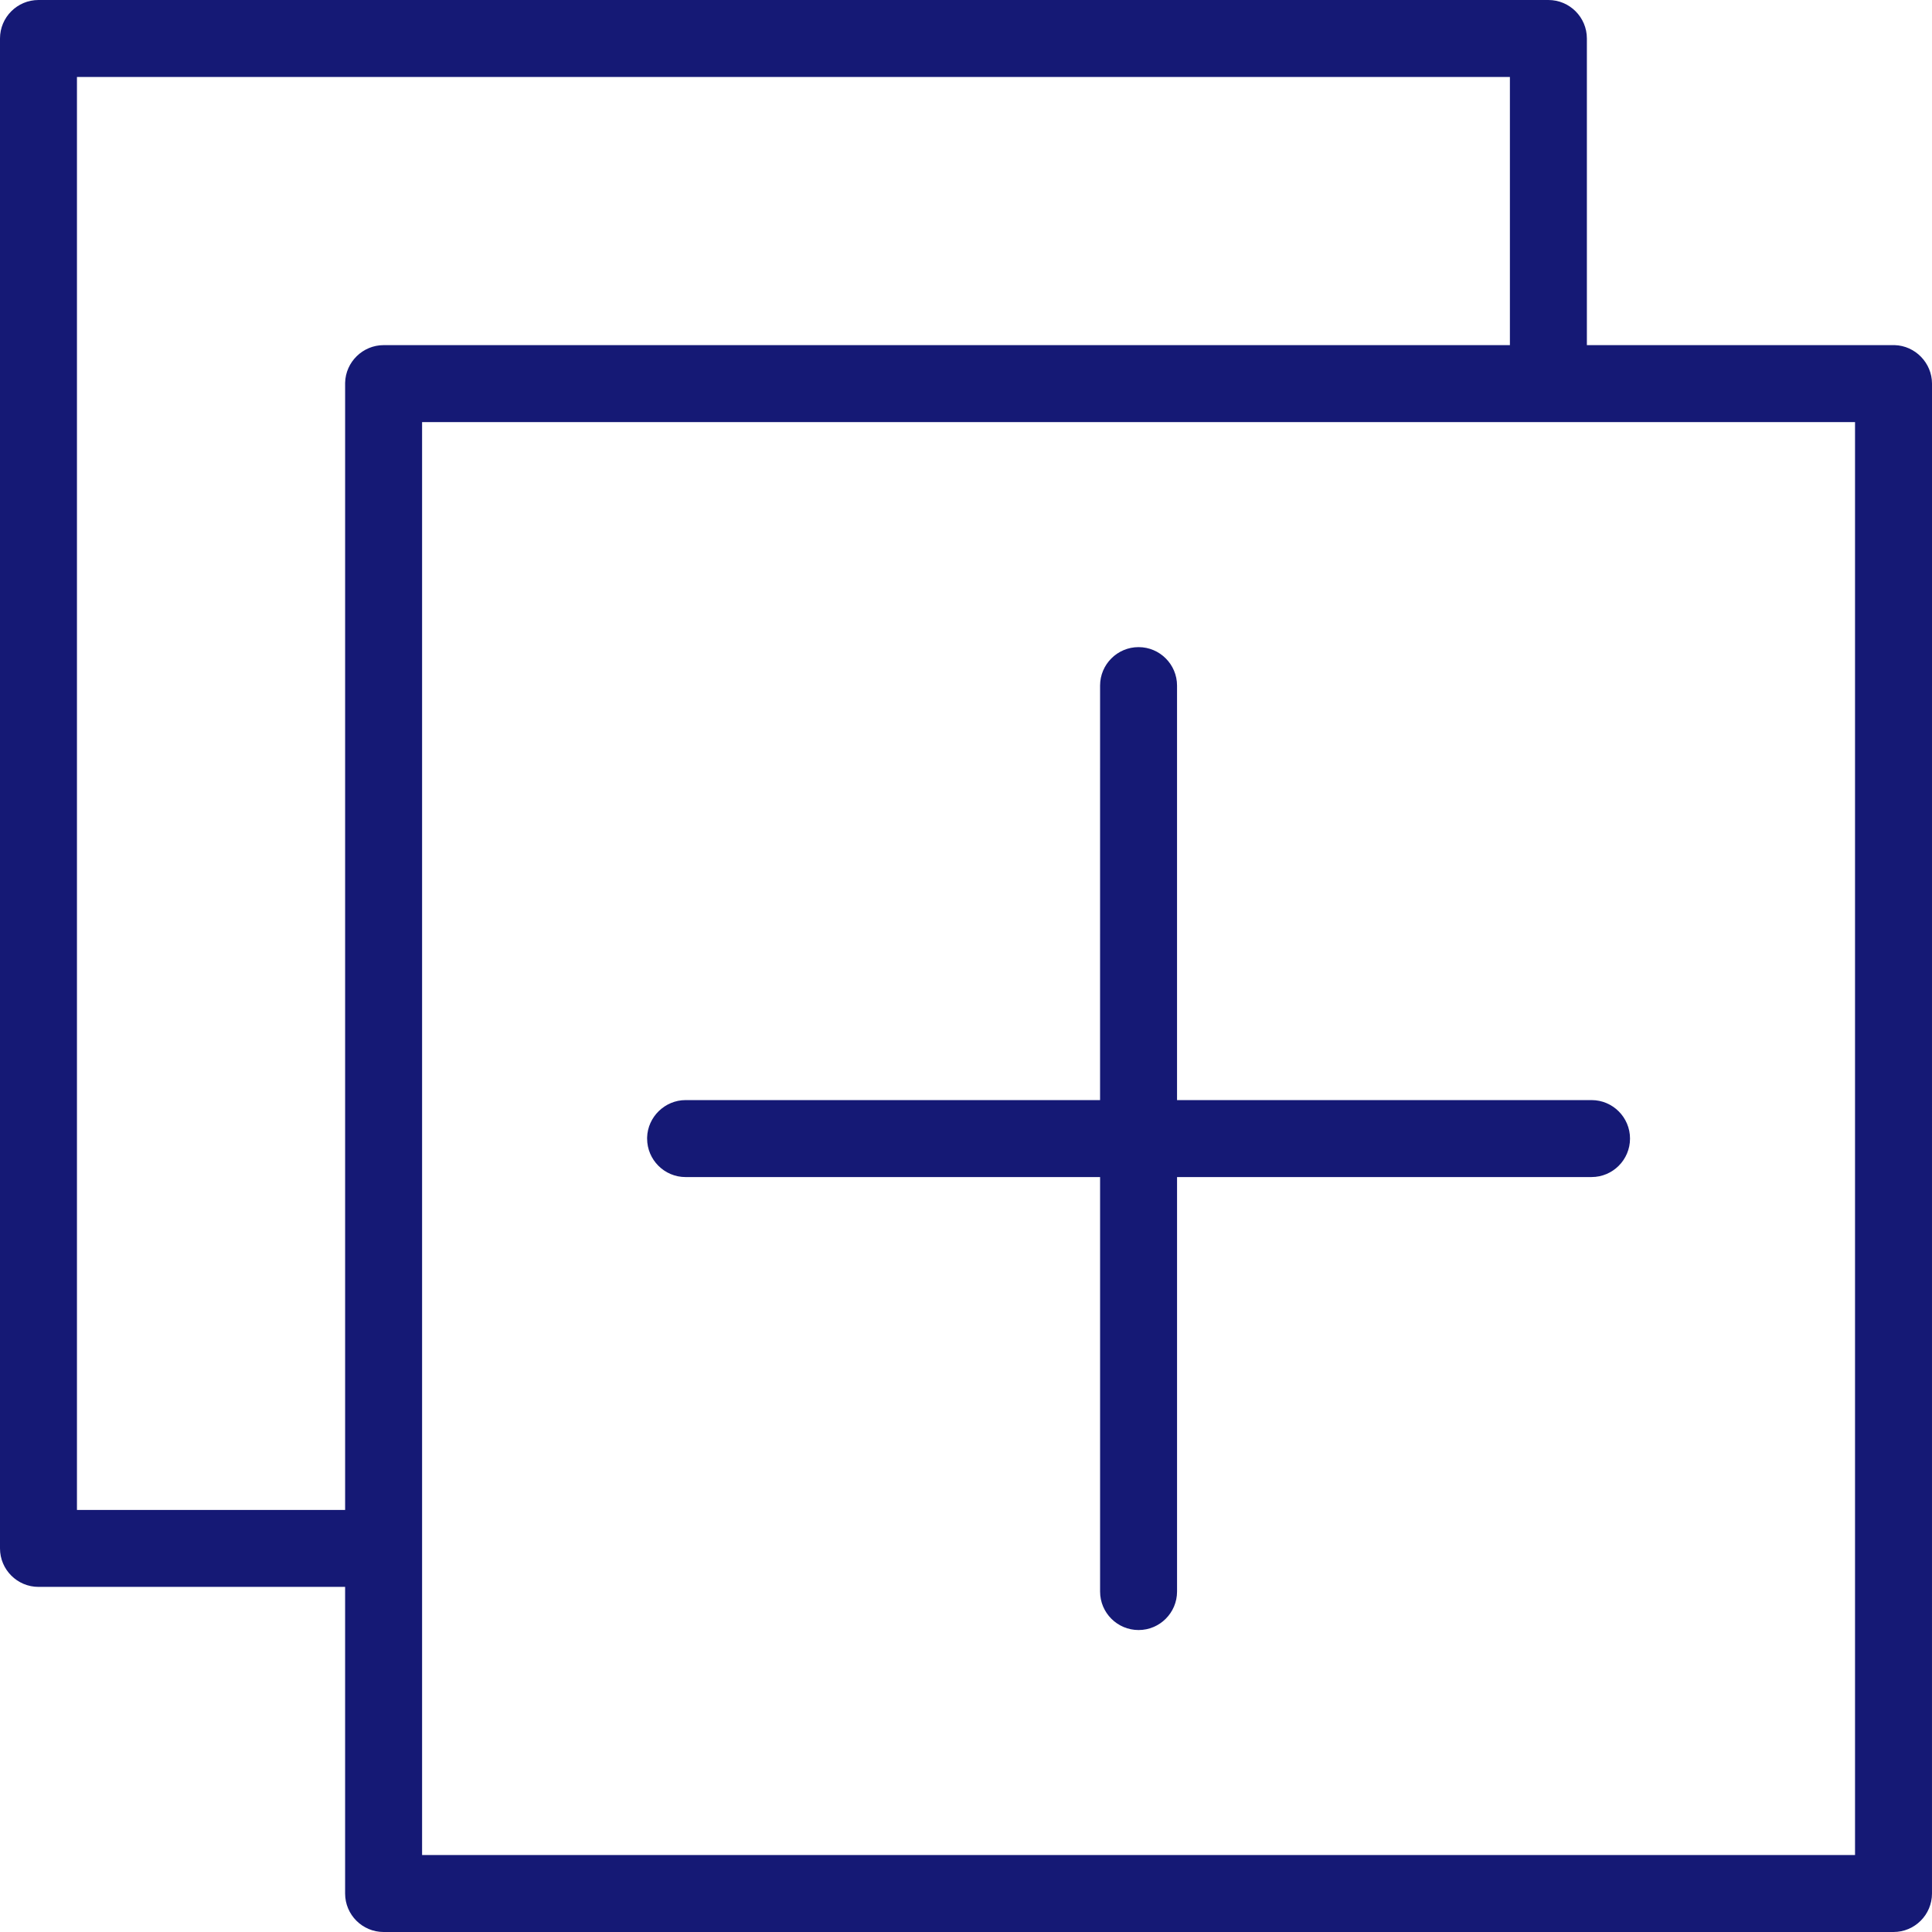
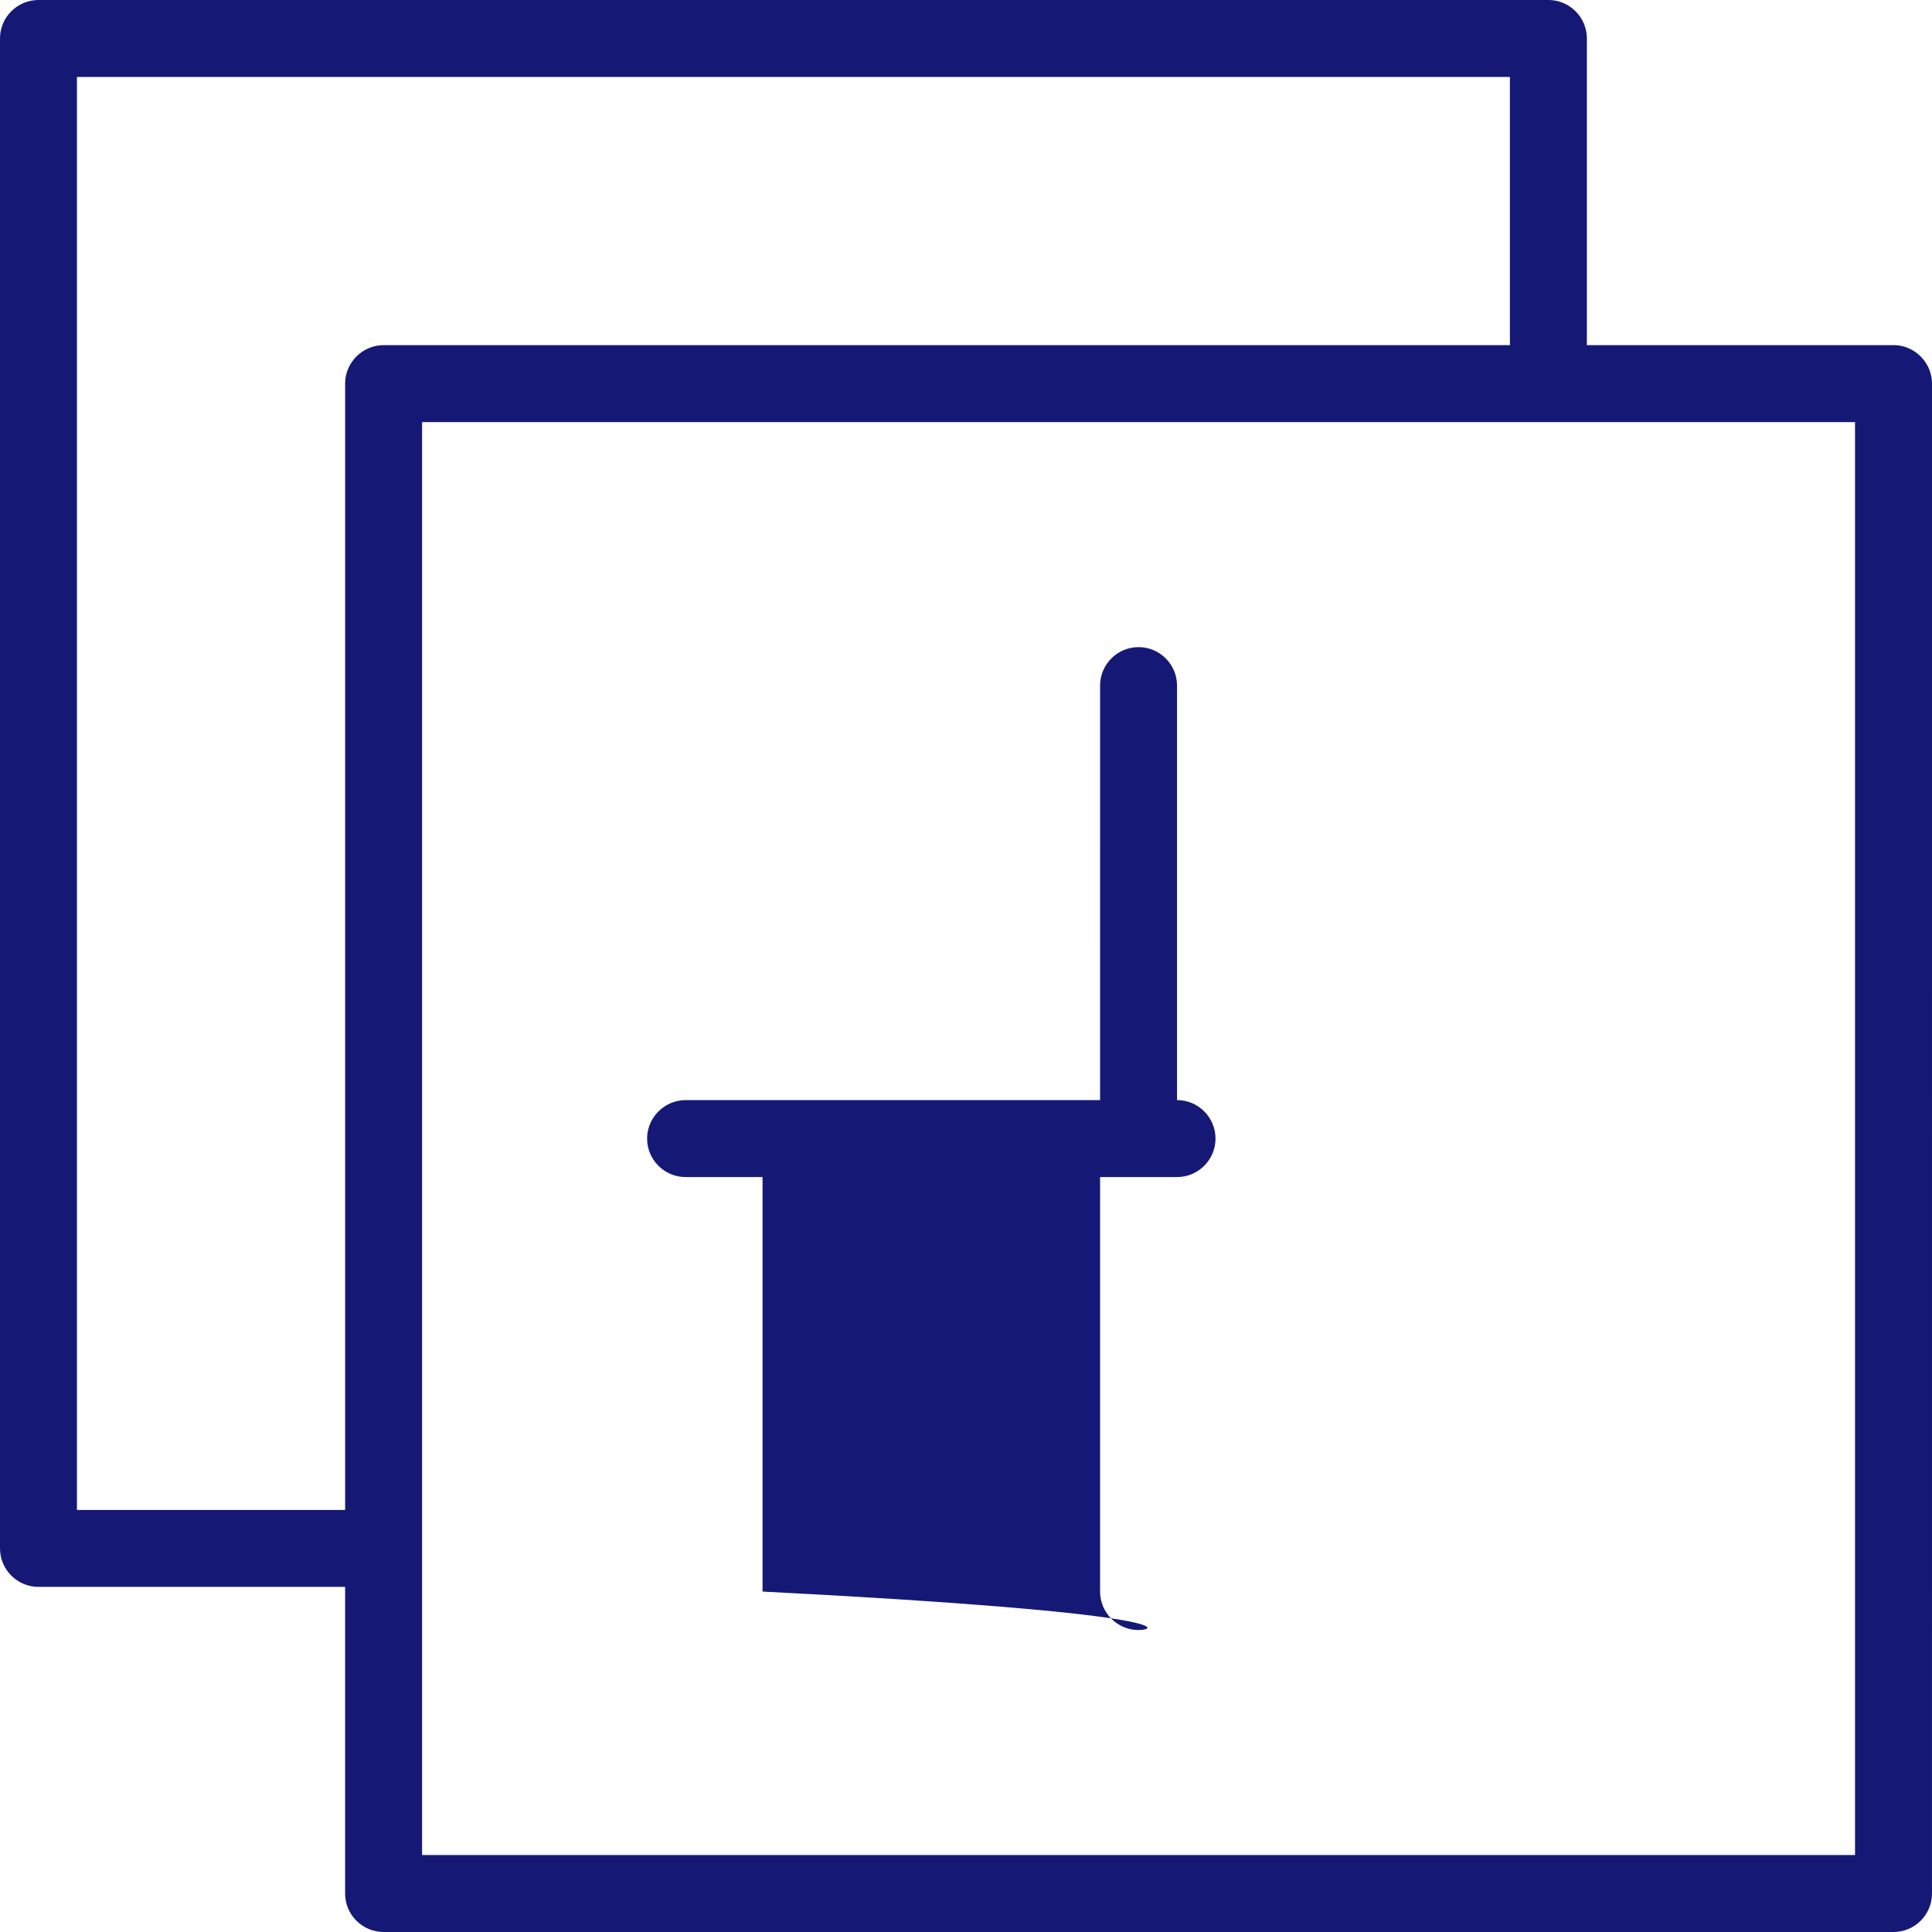
<svg xmlns="http://www.w3.org/2000/svg" version="1.1" x="0px" y="0px" viewBox="0 0 500 500" style="enable-background:new 0 0 500 500;" xml:space="preserve">
  <g id="add-on">
-     <path style="fill:#151975;" d="M99.273,500c-5.491,0-9.958-4.467-9.958-9.959v-79.357H9.959c-5.491,0-9.959-4.467-9.959-9.958   V9.958C0,4.467,4.467,0,9.959,0h390.765c5.491,0,9.958,4.467,9.958,9.958v79.36h79.646c5.331,0.148,9.673,4.614,9.673,9.955   l-0.004,390.768c0,5.492-4.467,9.959-9.959,9.959H99.273z M109.236,480.085h370.845V109.237H109.236V480.085z M19.916,390.767   h69.402V99.076c0.106-5.377,4.573-9.755,9.956-9.755l291.487-0.004V19.919H19.916V390.767z M294.662,421.852   c-5.492,0-9.959-4.467-9.959-9.958v-107.27h-107.27c-5.491,0-9.959-4.467-9.959-9.958v-0.287c0.147-5.332,4.613-9.676,9.955-9.676   h107.269l0.004-107.271c0-5.491,4.467-9.958,9.959-9.958c5.491,0,9.957,4.467,9.957,9.958v107.271H411.89   c5.491,0,9.957,4.467,9.957,9.959c0,5.491-4.466,9.958-9.957,9.958l-107.271,0.004v107.27   C304.619,417.385,300.152,421.852,294.662,421.852z" />
+     <path style="fill:#151975;" d="M99.273,500c-5.491,0-9.958-4.467-9.958-9.959v-79.357H9.959c-5.491,0-9.959-4.467-9.959-9.958   V9.958C0,4.467,4.467,0,9.959,0h390.765c5.491,0,9.958,4.467,9.958,9.958v79.36h79.646c5.331,0.148,9.673,4.614,9.673,9.955   l-0.004,390.768c0,5.492-4.467,9.959-9.959,9.959H99.273z M109.236,480.085h370.845V109.237H109.236V480.085z M19.916,390.767   h69.402V99.076c0.106-5.377,4.573-9.755,9.956-9.755l291.487-0.004V19.919H19.916V390.767z M294.662,421.852   c-5.492,0-9.959-4.467-9.959-9.958v-107.27h-107.27c-5.491,0-9.959-4.467-9.959-9.958v-0.287c0.147-5.332,4.613-9.676,9.955-9.676   h107.269l0.004-107.271c0-5.491,4.467-9.958,9.959-9.958c5.491,0,9.957,4.467,9.957,9.958v107.271c5.491,0,9.957,4.467,9.957,9.959c0,5.491-4.466,9.958-9.957,9.958l-107.271,0.004v107.27   C304.619,417.385,300.152,421.852,294.662,421.852z" />
  </g>
  <g id="Ebene_1">
</g>
</svg>